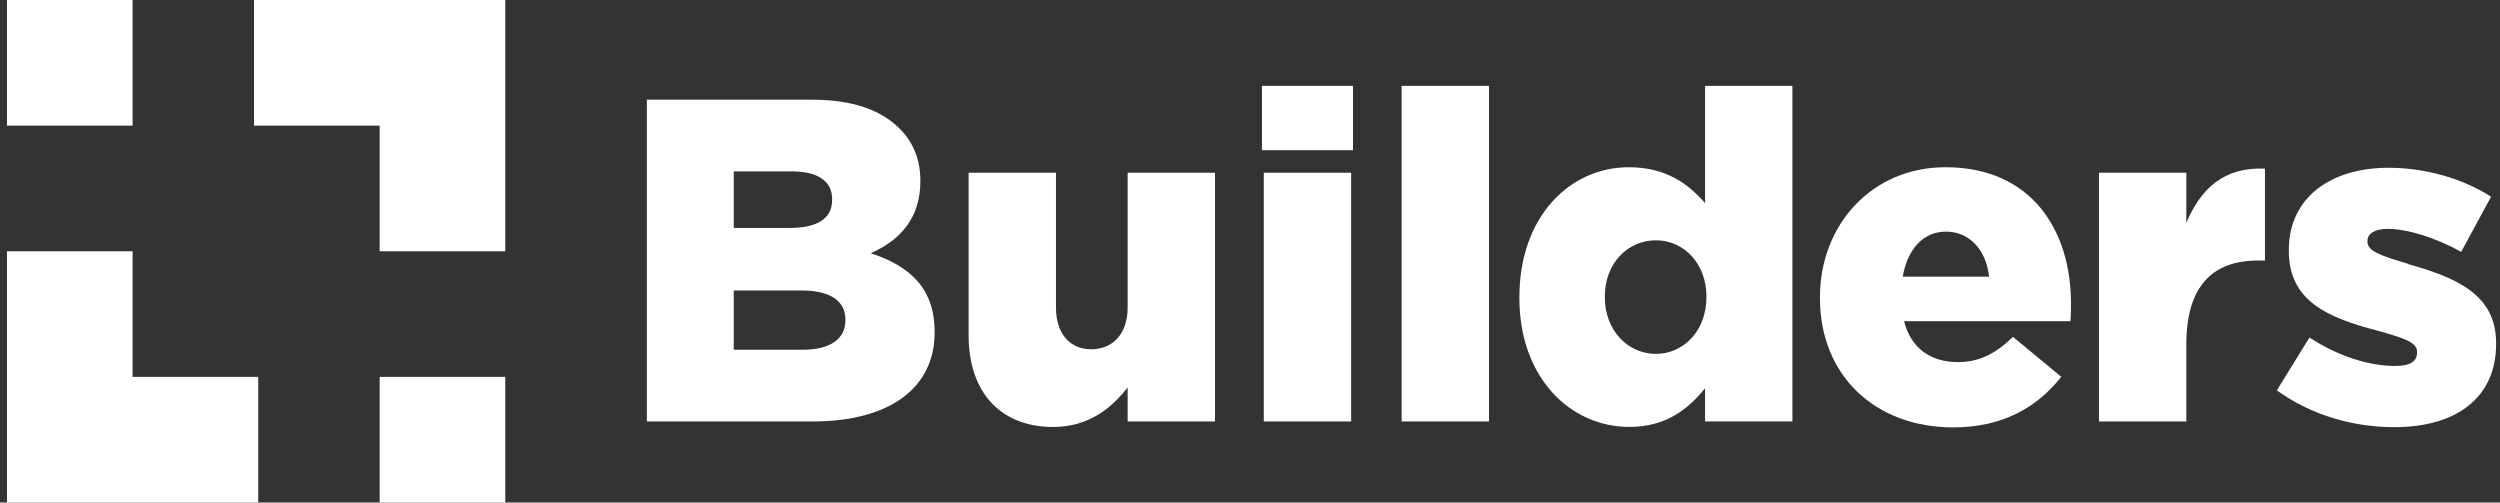
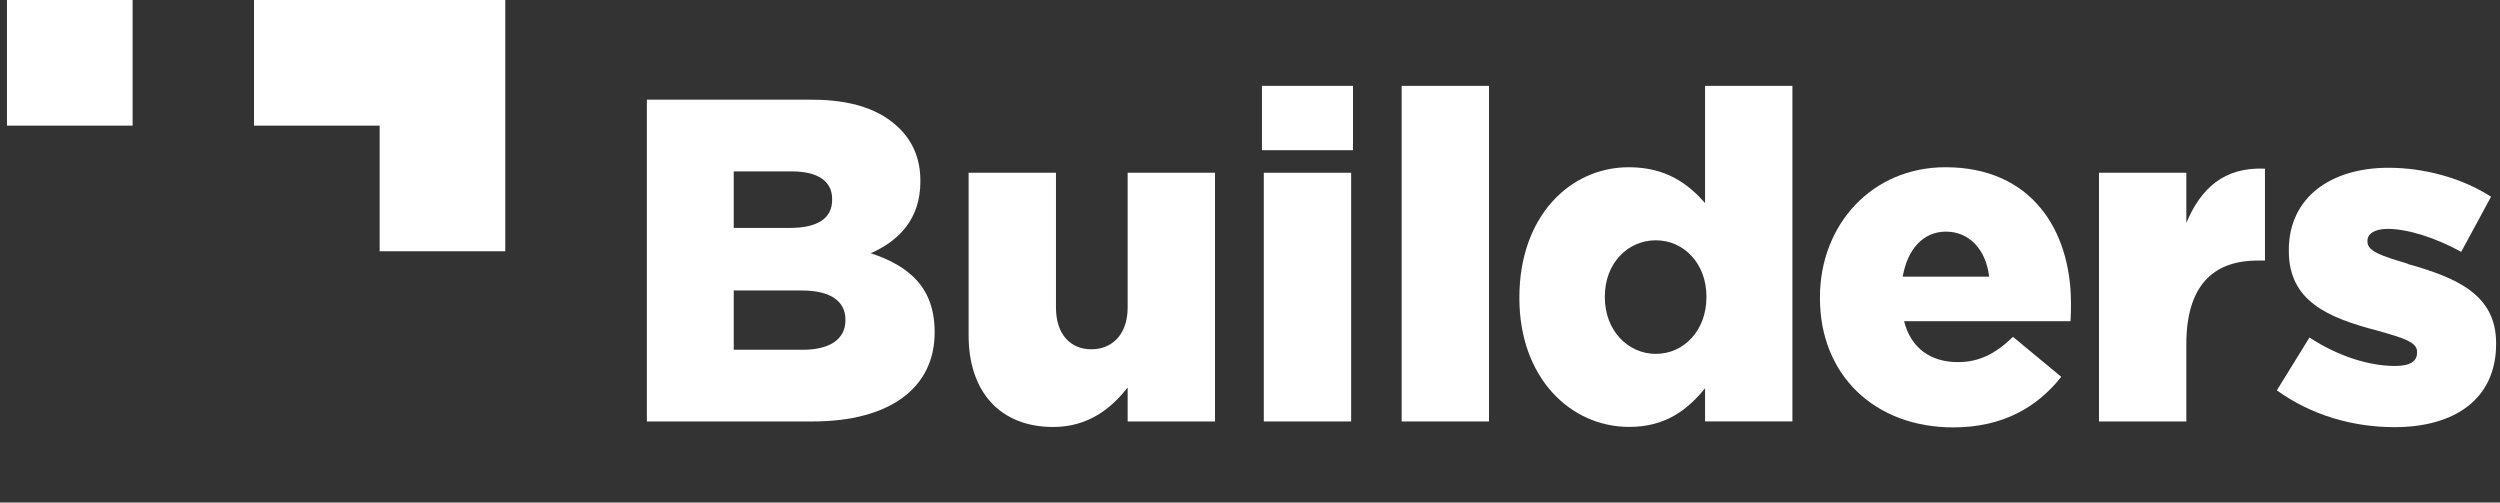
<svg xmlns="http://www.w3.org/2000/svg" width="199" height="40" viewBox="0 0 199 40" fill="none">
  <rect x="0" y="0" width="199" height="40" fill="#333333" stroke="none" />
  <path d="M10.555 0H0.555V10H10.555V0Z" fill="white" />
-   <path d="M10.555 20H0.555V30V40H10.555H20.555V30H10.555V20Z" fill="white" />
-   <path d="M40.22 30H30.22V40H40.22V30Z" fill="white" />
  <path d="M20.22 0V10H30.22V20H40.22V10V0H30.22H20.22Z" fill="white" />
  <path d="M69.308 20.156C71.576 19.168 73.262 17.411 73.262 14.45V14.374C73.262 12.617 72.639 11.266 71.614 10.241C70.111 8.739 67.844 7.936 64.627 7.936H51.491V33.547H64.698C70.811 33.547 74.396 30.878 74.396 26.485V26.415C74.396 22.938 72.421 21.181 69.308 20.156ZM58.406 13.642H63.017C65.137 13.642 66.238 14.445 66.238 15.838V15.914C66.238 17.416 65.029 18.143 62.87 18.143H58.406V13.642ZM67.296 25.498C67.296 27 66.054 27.841 63.895 27.841H58.406V23.122H63.819C66.195 23.122 67.296 24.039 67.296 25.427V25.498Z" fill="white" />
  <path d="M89.761 24.473C89.761 26.632 88.519 27.803 86.871 27.803C85.222 27.803 84.055 26.632 84.055 24.473V13.751H77.102V26.703C77.102 31.204 79.624 33.987 83.833 33.987C86.649 33.987 88.481 32.485 89.761 30.841V33.547H96.715V13.751H89.761V24.473Z" fill="white" />
  <path d="M107.698 6.835H100.452V11.956H107.698V6.835Z" fill="white" />
  <path d="M107.551 13.751H100.598V33.547H107.551V13.751Z" fill="white" />
  <path d="M118.524 6.835H111.571V33.548H118.524V6.835Z" fill="white" />
  <path d="M135.723 16.165C134.405 14.663 132.648 13.312 129.649 13.312C124.967 13.312 120.943 17.227 120.943 23.666V23.737C120.943 30.067 125.005 33.982 129.686 33.982C132.648 33.982 134.368 32.556 135.723 30.907V33.543H142.676V6.835H135.723V16.165ZM135.832 23.666C135.832 26.302 134.037 28.168 131.807 28.168C129.578 28.168 127.745 26.302 127.745 23.666V23.59C127.745 20.954 129.573 19.127 131.807 19.127C134.042 19.127 135.832 20.992 135.832 23.59V23.666Z" fill="white" />
  <path d="M154.859 13.312C149.006 13.312 144.868 17.884 144.868 23.666V23.737C144.868 29.882 149.256 34.02 155.478 34.02C159.427 34.02 162.171 32.409 164.075 29.995L160.234 26.812C158.808 28.201 157.49 28.824 155.846 28.824C153.687 28.824 152.114 27.724 151.566 25.57H164.812C164.849 25.092 164.849 24.582 164.849 24.143C164.849 18.323 161.703 13.312 154.859 13.312ZM151.458 22.022C151.826 19.863 153.068 18.437 154.897 18.437C156.725 18.437 158.08 19.826 158.335 22.022H151.458Z" fill="white" />
  <path d="M174.032 17.737V13.751H167.079V33.547H174.032V27.402C174.032 22.829 176.082 20.741 179.705 20.741H180.291V13.425C176.998 13.278 175.17 15.035 174.032 17.742V17.737Z" fill="white" />
  <path d="M191.67 20.997C189.587 20.373 188.449 20.01 188.449 19.24V19.169C188.449 18.621 188.997 18.219 190.06 18.219C191.633 18.219 193.862 18.914 195.912 20.047L198.288 15.659C196.021 14.195 193.021 13.354 190.131 13.354C185.558 13.354 182.19 15.697 182.19 19.906V19.981C182.19 23.968 185.298 25.286 189.214 26.311C191.302 26.897 192.398 27.227 192.398 27.993V28.068C192.398 28.763 191.85 29.131 190.641 29.131C188.591 29.131 186.106 28.361 183.834 26.864L181.236 31.073C183.98 33.047 187.273 34.001 190.603 34.001C195.43 34.001 198.69 31.734 198.69 27.379V27.308C198.69 23.467 195.582 22.112 191.666 21.016L191.67 20.997Z" fill="white" />
</svg>